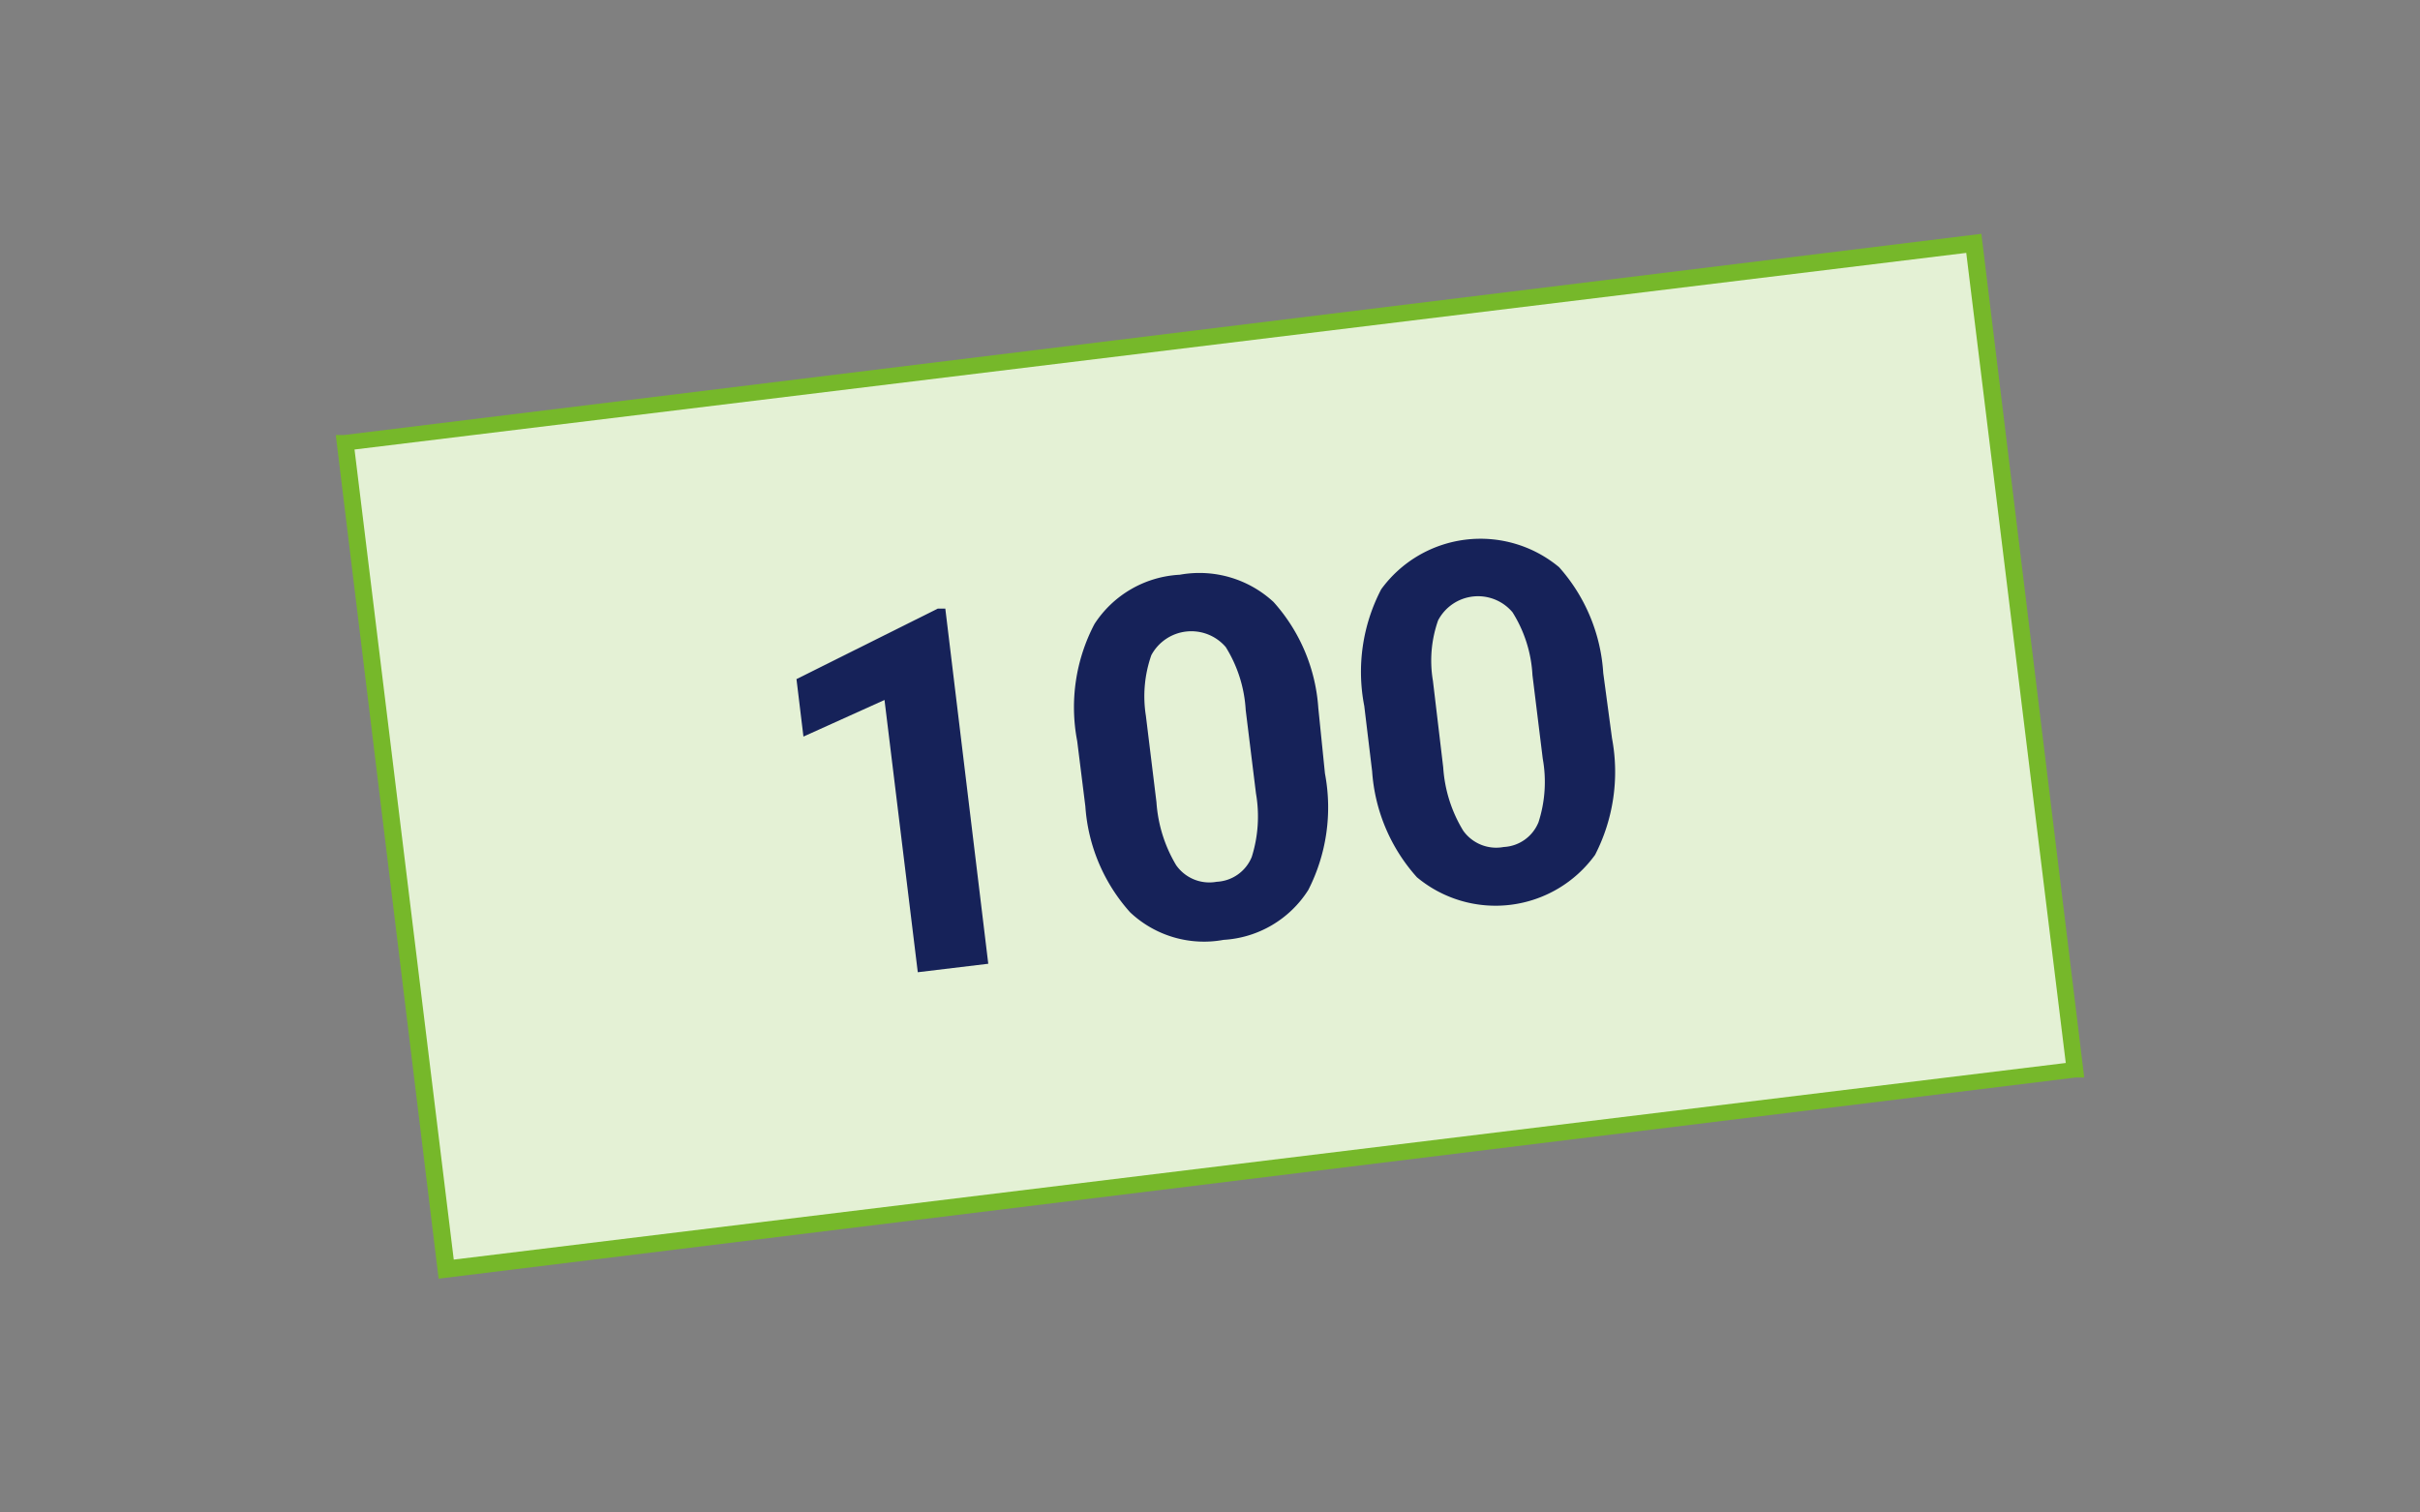
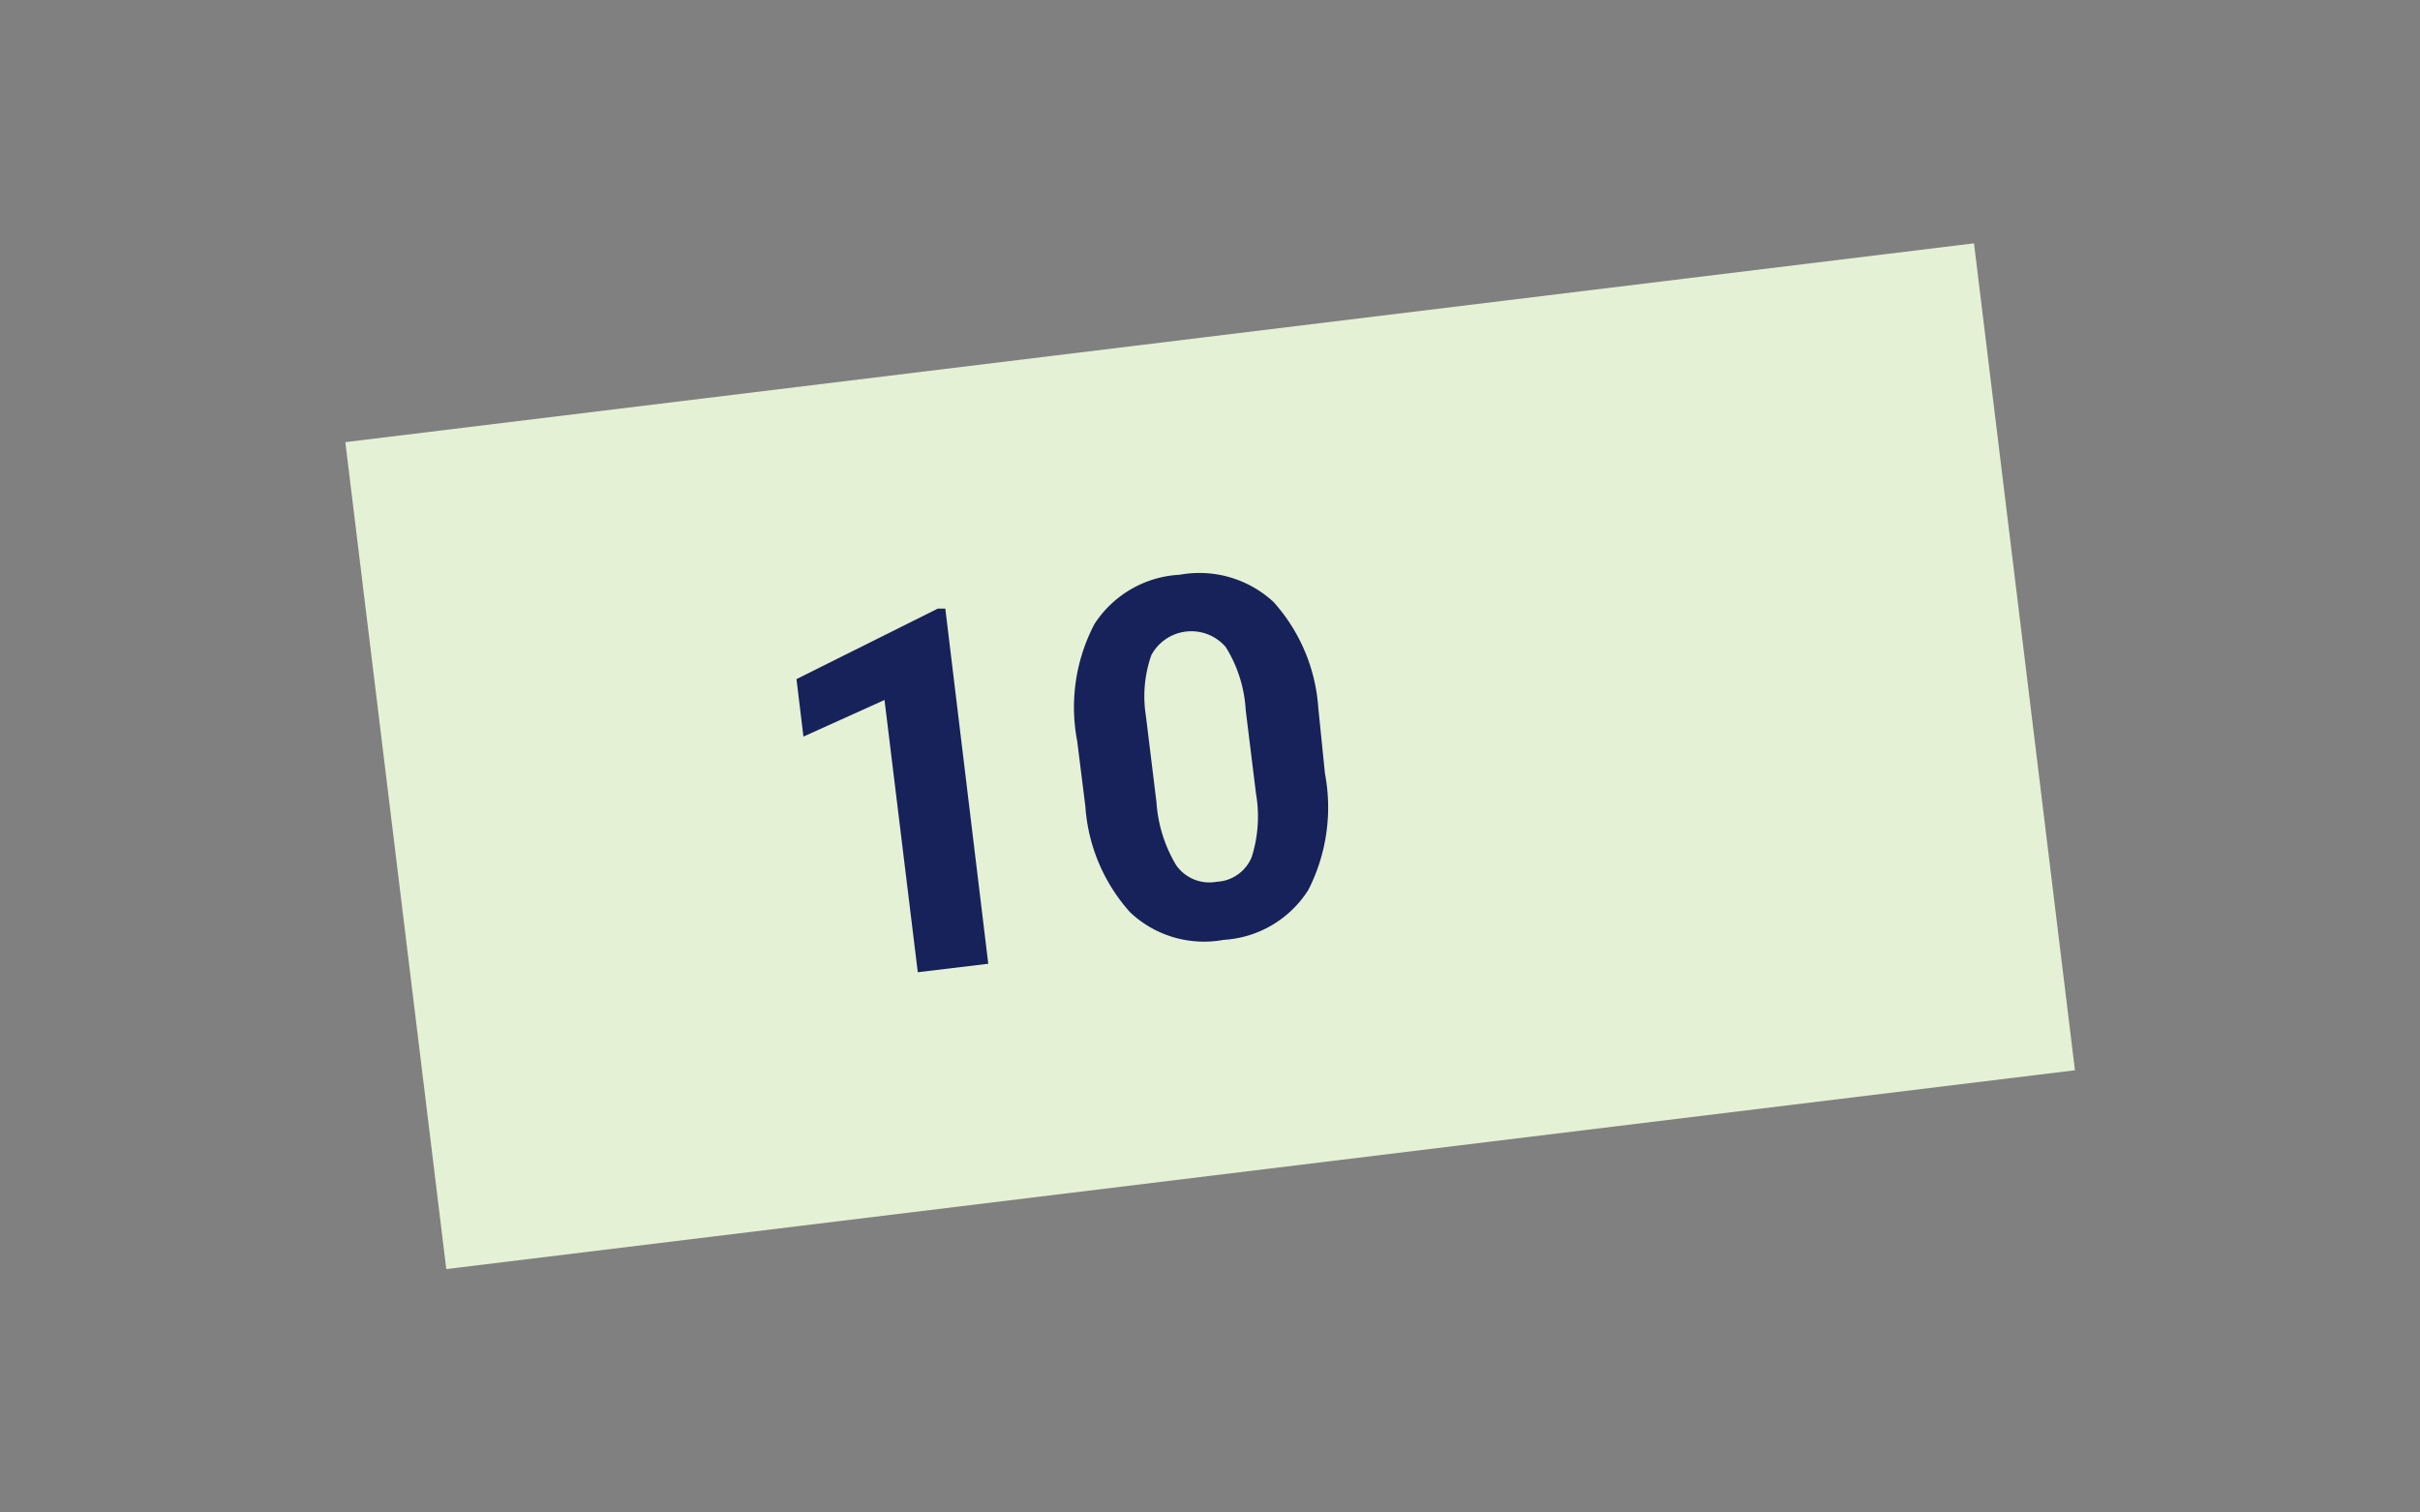
<svg xmlns="http://www.w3.org/2000/svg" id="Lager_1" data-name="Lager 1" viewBox="0 0 80 50">
  <rect x="0" y="0" width="80" height="50" fill="#808080" stroke="none" />
  <defs>
    <style>.cls-1{fill:#e4f1d5;}.cls-2{fill:#76b82a;}.cls-3{fill:#162259;}</style>
  </defs>
  <rect class="cls-1" x="12.88" y="11.23" width="54.24" height="27.54" transform="translate(-2.73 5.03) rotate(-6.96)" />
-   <path class="cls-2" d="M14.5,42.27,11.1,14.38l.28,0L65.5,7.73l3.4,27.89-.28,0ZM11.72,14.86,15,41.64l53.29-6.5L65,8.36Z" />
  <path class="cls-3" d="M32.67,31.86l-2.33.28-1.1-9-2.68,1.21-.23-1.9L31,20.12l.25,0Z" />
  <path class="cls-3" d="M43.8,25.57a6,6,0,0,1-.55,3.85,3.56,3.56,0,0,1-2.8,1.65,3.56,3.56,0,0,1-3.09-.91,5.83,5.83,0,0,1-1.48-3.5l-.27-2.16a5.92,5.92,0,0,1,.57-3.87A3.58,3.58,0,0,1,39,19a3.61,3.61,0,0,1,3.1.9,5.83,5.83,0,0,1,1.48,3.5Zm-2.62-2.1a4.4,4.4,0,0,0-.66-2.08,1.5,1.5,0,0,0-2.46.27,4.11,4.11,0,0,0-.18,2l.35,2.86a4.66,4.66,0,0,0,.65,2.08,1.34,1.34,0,0,0,1.34.55,1.32,1.32,0,0,0,1.16-.82,4.46,4.46,0,0,0,.14-2.1Z" />
-   <path class="cls-3" d="M53.29,24.41a6,6,0,0,1-.56,3.85,4.06,4.06,0,0,1-5.89.74,5.83,5.83,0,0,1-1.48-3.5l-.26-2.16a5.9,5.9,0,0,1,.56-3.86,4.06,4.06,0,0,1,5.88-.73A5.8,5.8,0,0,1,53,22.25Zm-2.63-2.09A4.32,4.32,0,0,0,50,20.24a1.49,1.49,0,0,0-2.46.27,4,4,0,0,0-.17,2l.34,2.86a4.58,4.58,0,0,0,.66,2.09,1.34,1.34,0,0,0,1.34.54,1.31,1.31,0,0,0,1.15-.82,4.33,4.33,0,0,0,.14-2.1Z" />
</svg>